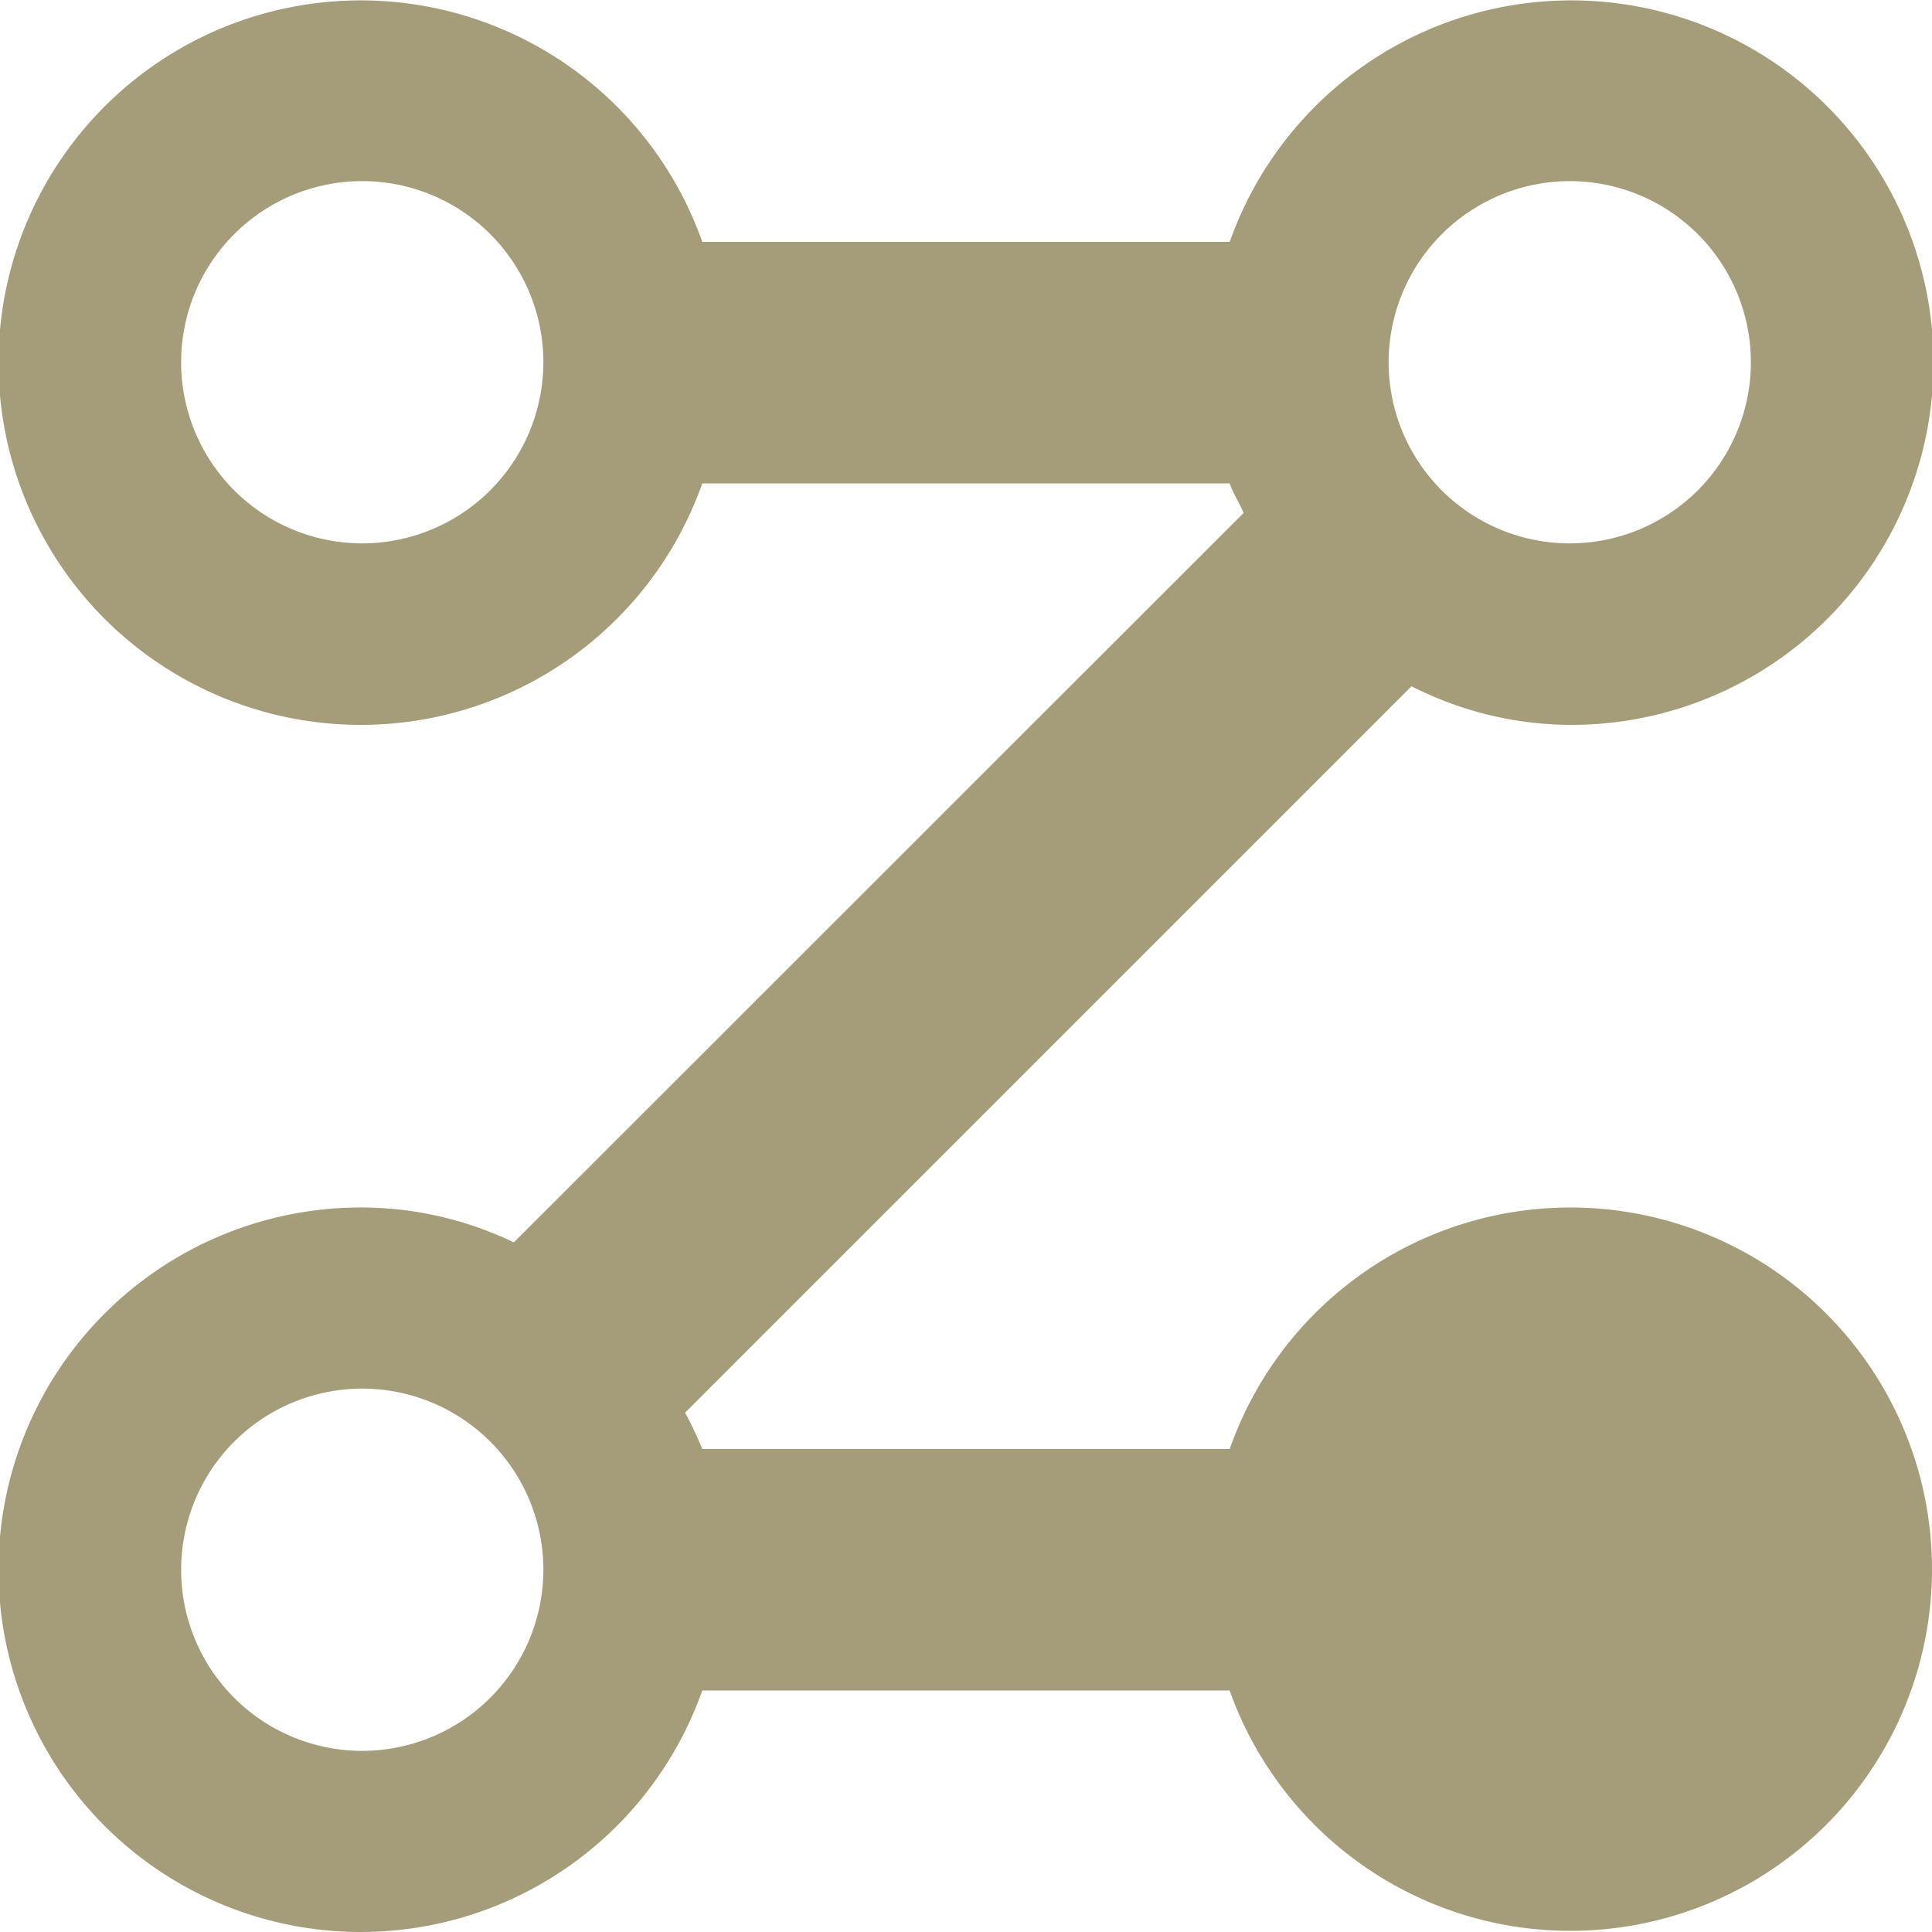
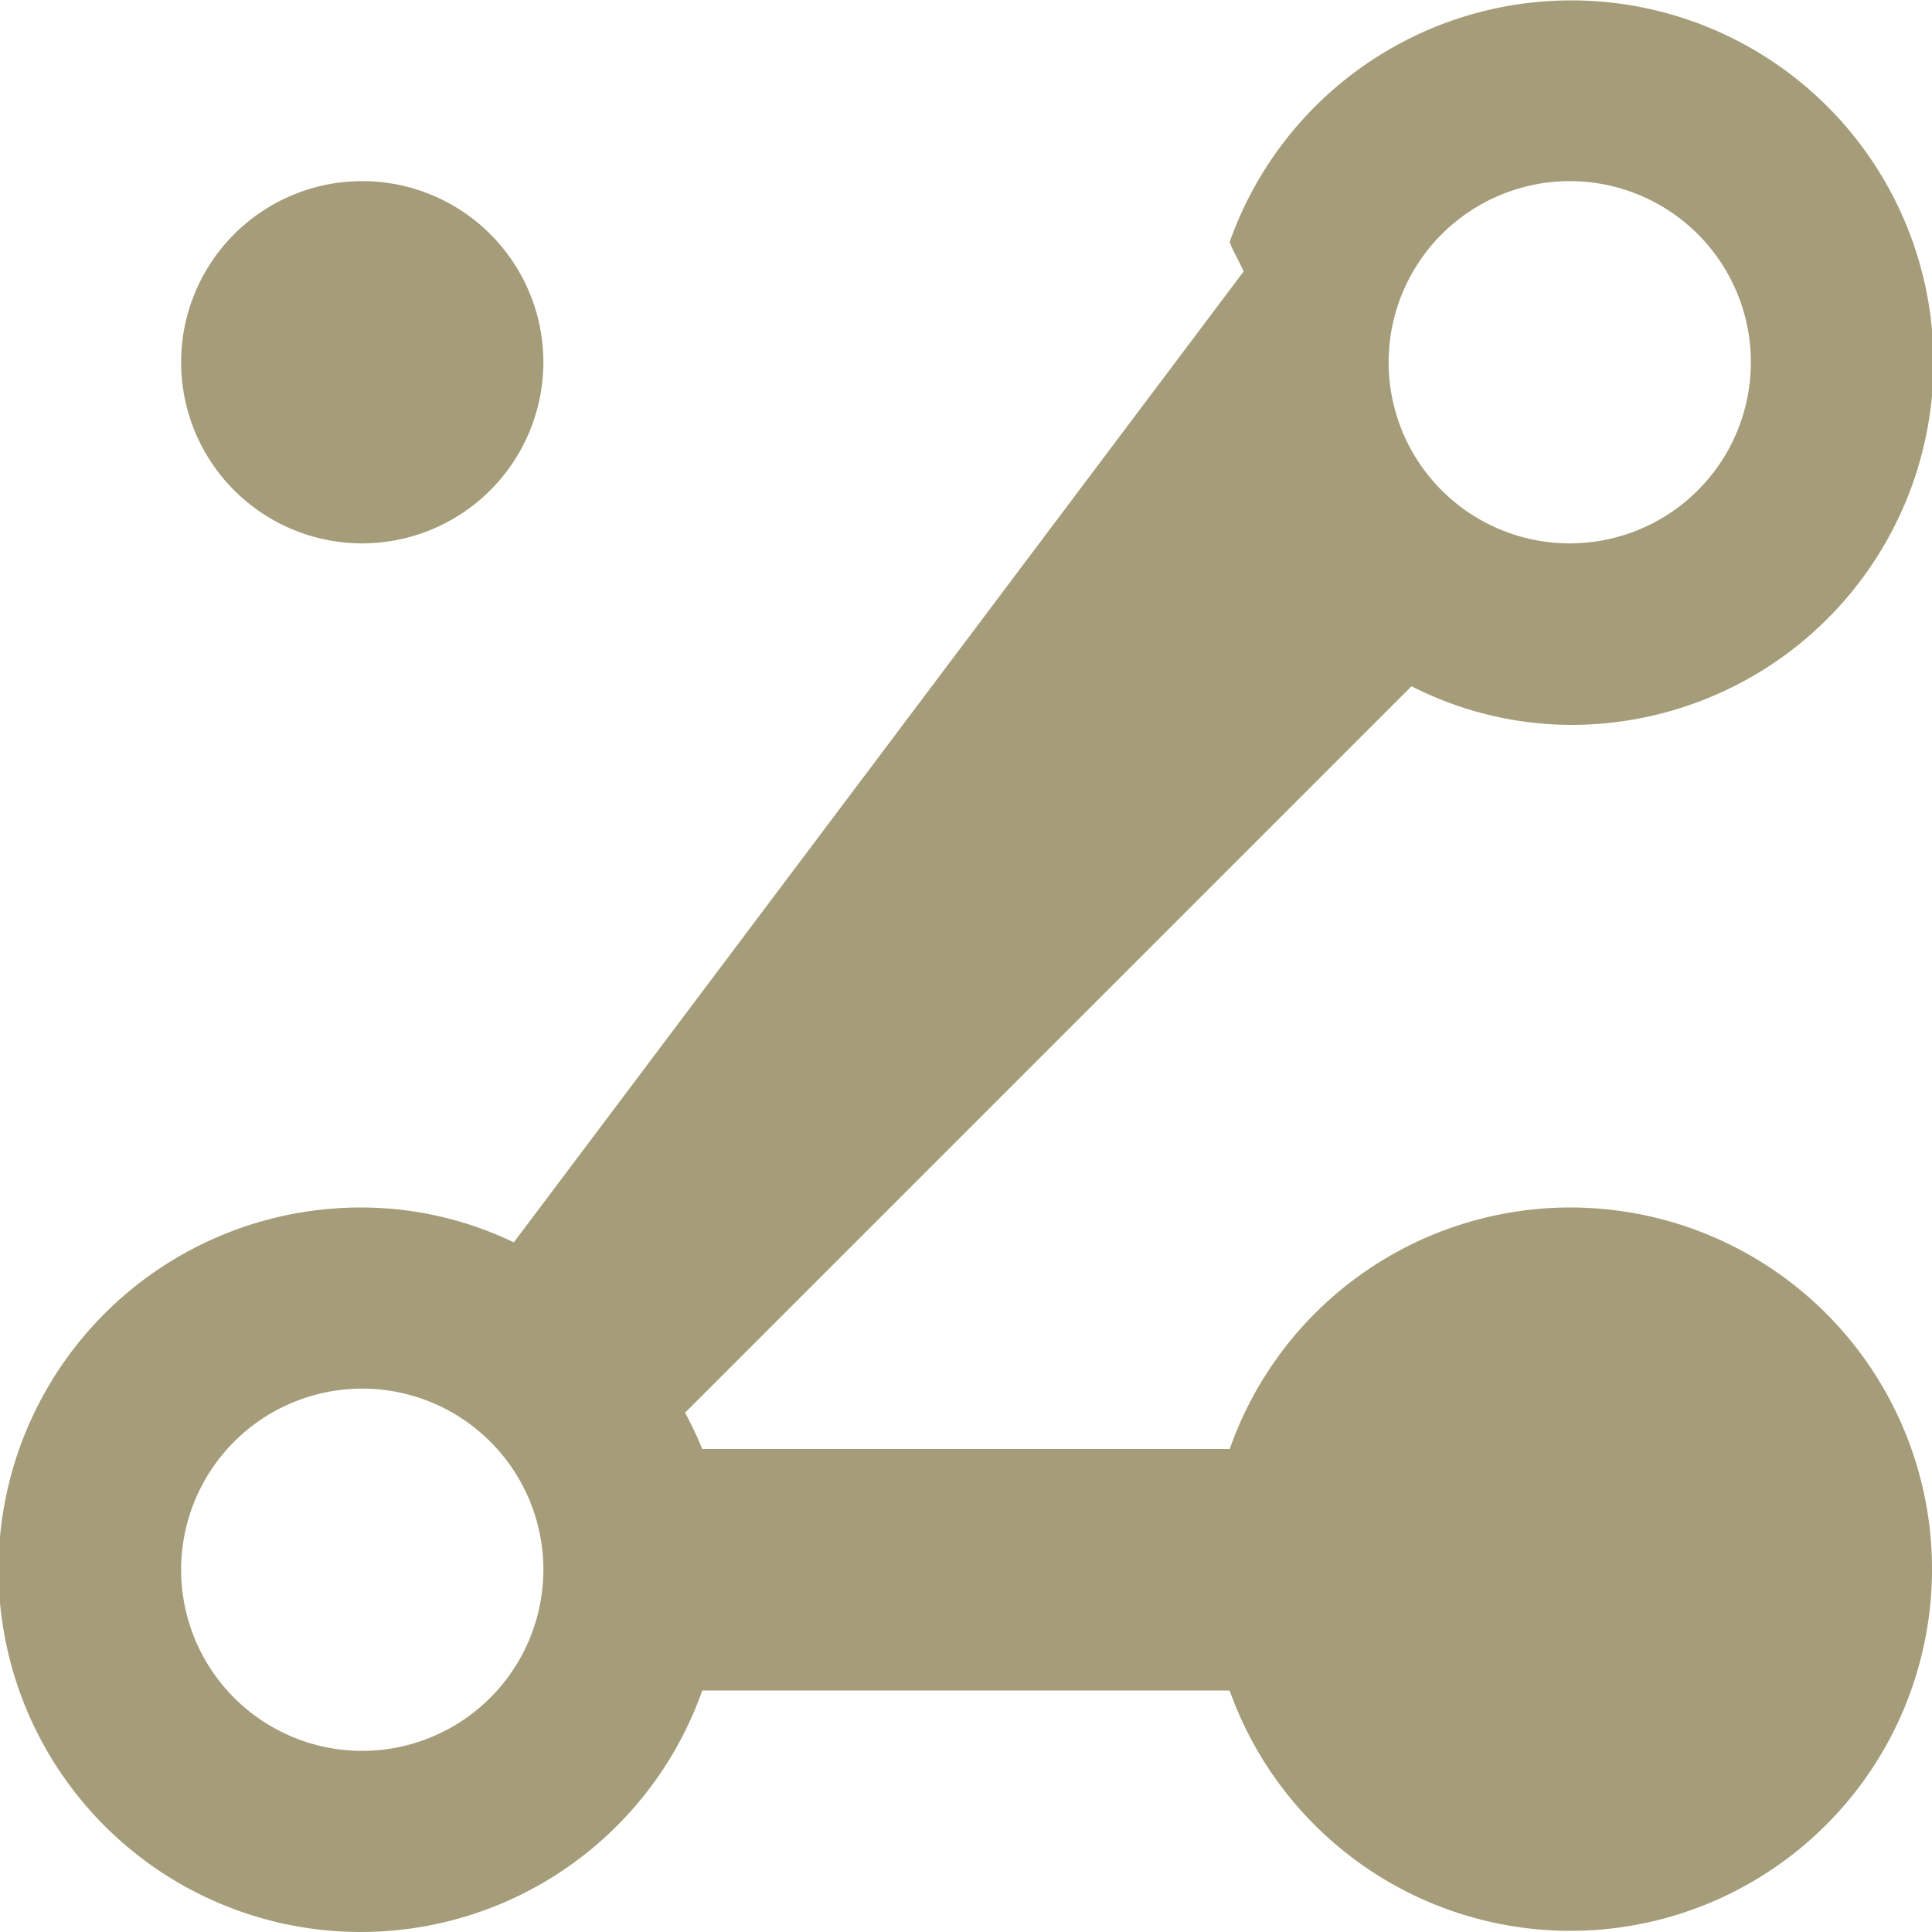
<svg xmlns="http://www.w3.org/2000/svg" width="20" height="20" viewBox="0 0 20 20">
-   <path d="M16.25,12.5A3.737,3.737,0,0,0,12.73,15H7.27a3.98,3.98,0,0,0-.178-.376l7.52-7.52a3.66,3.66,0,0,0,1.638.4,3.75,3.75,0,1,0-3.52-5H7.27a3.75,3.75,0,1,0,0,2.5h5.459c.039.108.1.2.145.306L5.319,12.861A3.646,3.646,0,0,0,3.75,12.5a3.75,3.75,0,1,0,3.52,5h5.459a3.744,3.744,0,1,0,3.521-5ZM3.75,5.625A1.875,1.875,0,1,1,5.625,3.75,1.877,1.877,0,0,1,3.75,5.625Zm12.5-3.75A1.875,1.875,0,1,1,14.375,3.75,1.877,1.877,0,0,1,16.25,1.875ZM3.75,18.125A1.875,1.875,0,1,1,5.625,16.25,1.877,1.877,0,0,1,3.75,18.125Z" fill="#a59d79" />
+   <path d="M16.25,12.5A3.737,3.737,0,0,0,12.73,15H7.27a3.98,3.98,0,0,0-.178-.376l7.52-7.52a3.66,3.66,0,0,0,1.638.4,3.75,3.75,0,1,0-3.52-5H7.27h5.459c.039.108.1.2.145.306L5.319,12.861A3.646,3.646,0,0,0,3.75,12.5a3.75,3.75,0,1,0,3.52,5h5.459a3.744,3.744,0,1,0,3.521-5ZM3.75,5.625A1.875,1.875,0,1,1,5.625,3.75,1.877,1.877,0,0,1,3.75,5.625Zm12.5-3.75A1.875,1.875,0,1,1,14.375,3.75,1.877,1.877,0,0,1,16.25,1.875ZM3.75,18.125A1.875,1.875,0,1,1,5.625,16.25,1.877,1.877,0,0,1,3.75,18.125Z" fill="#a59d79" />
</svg>